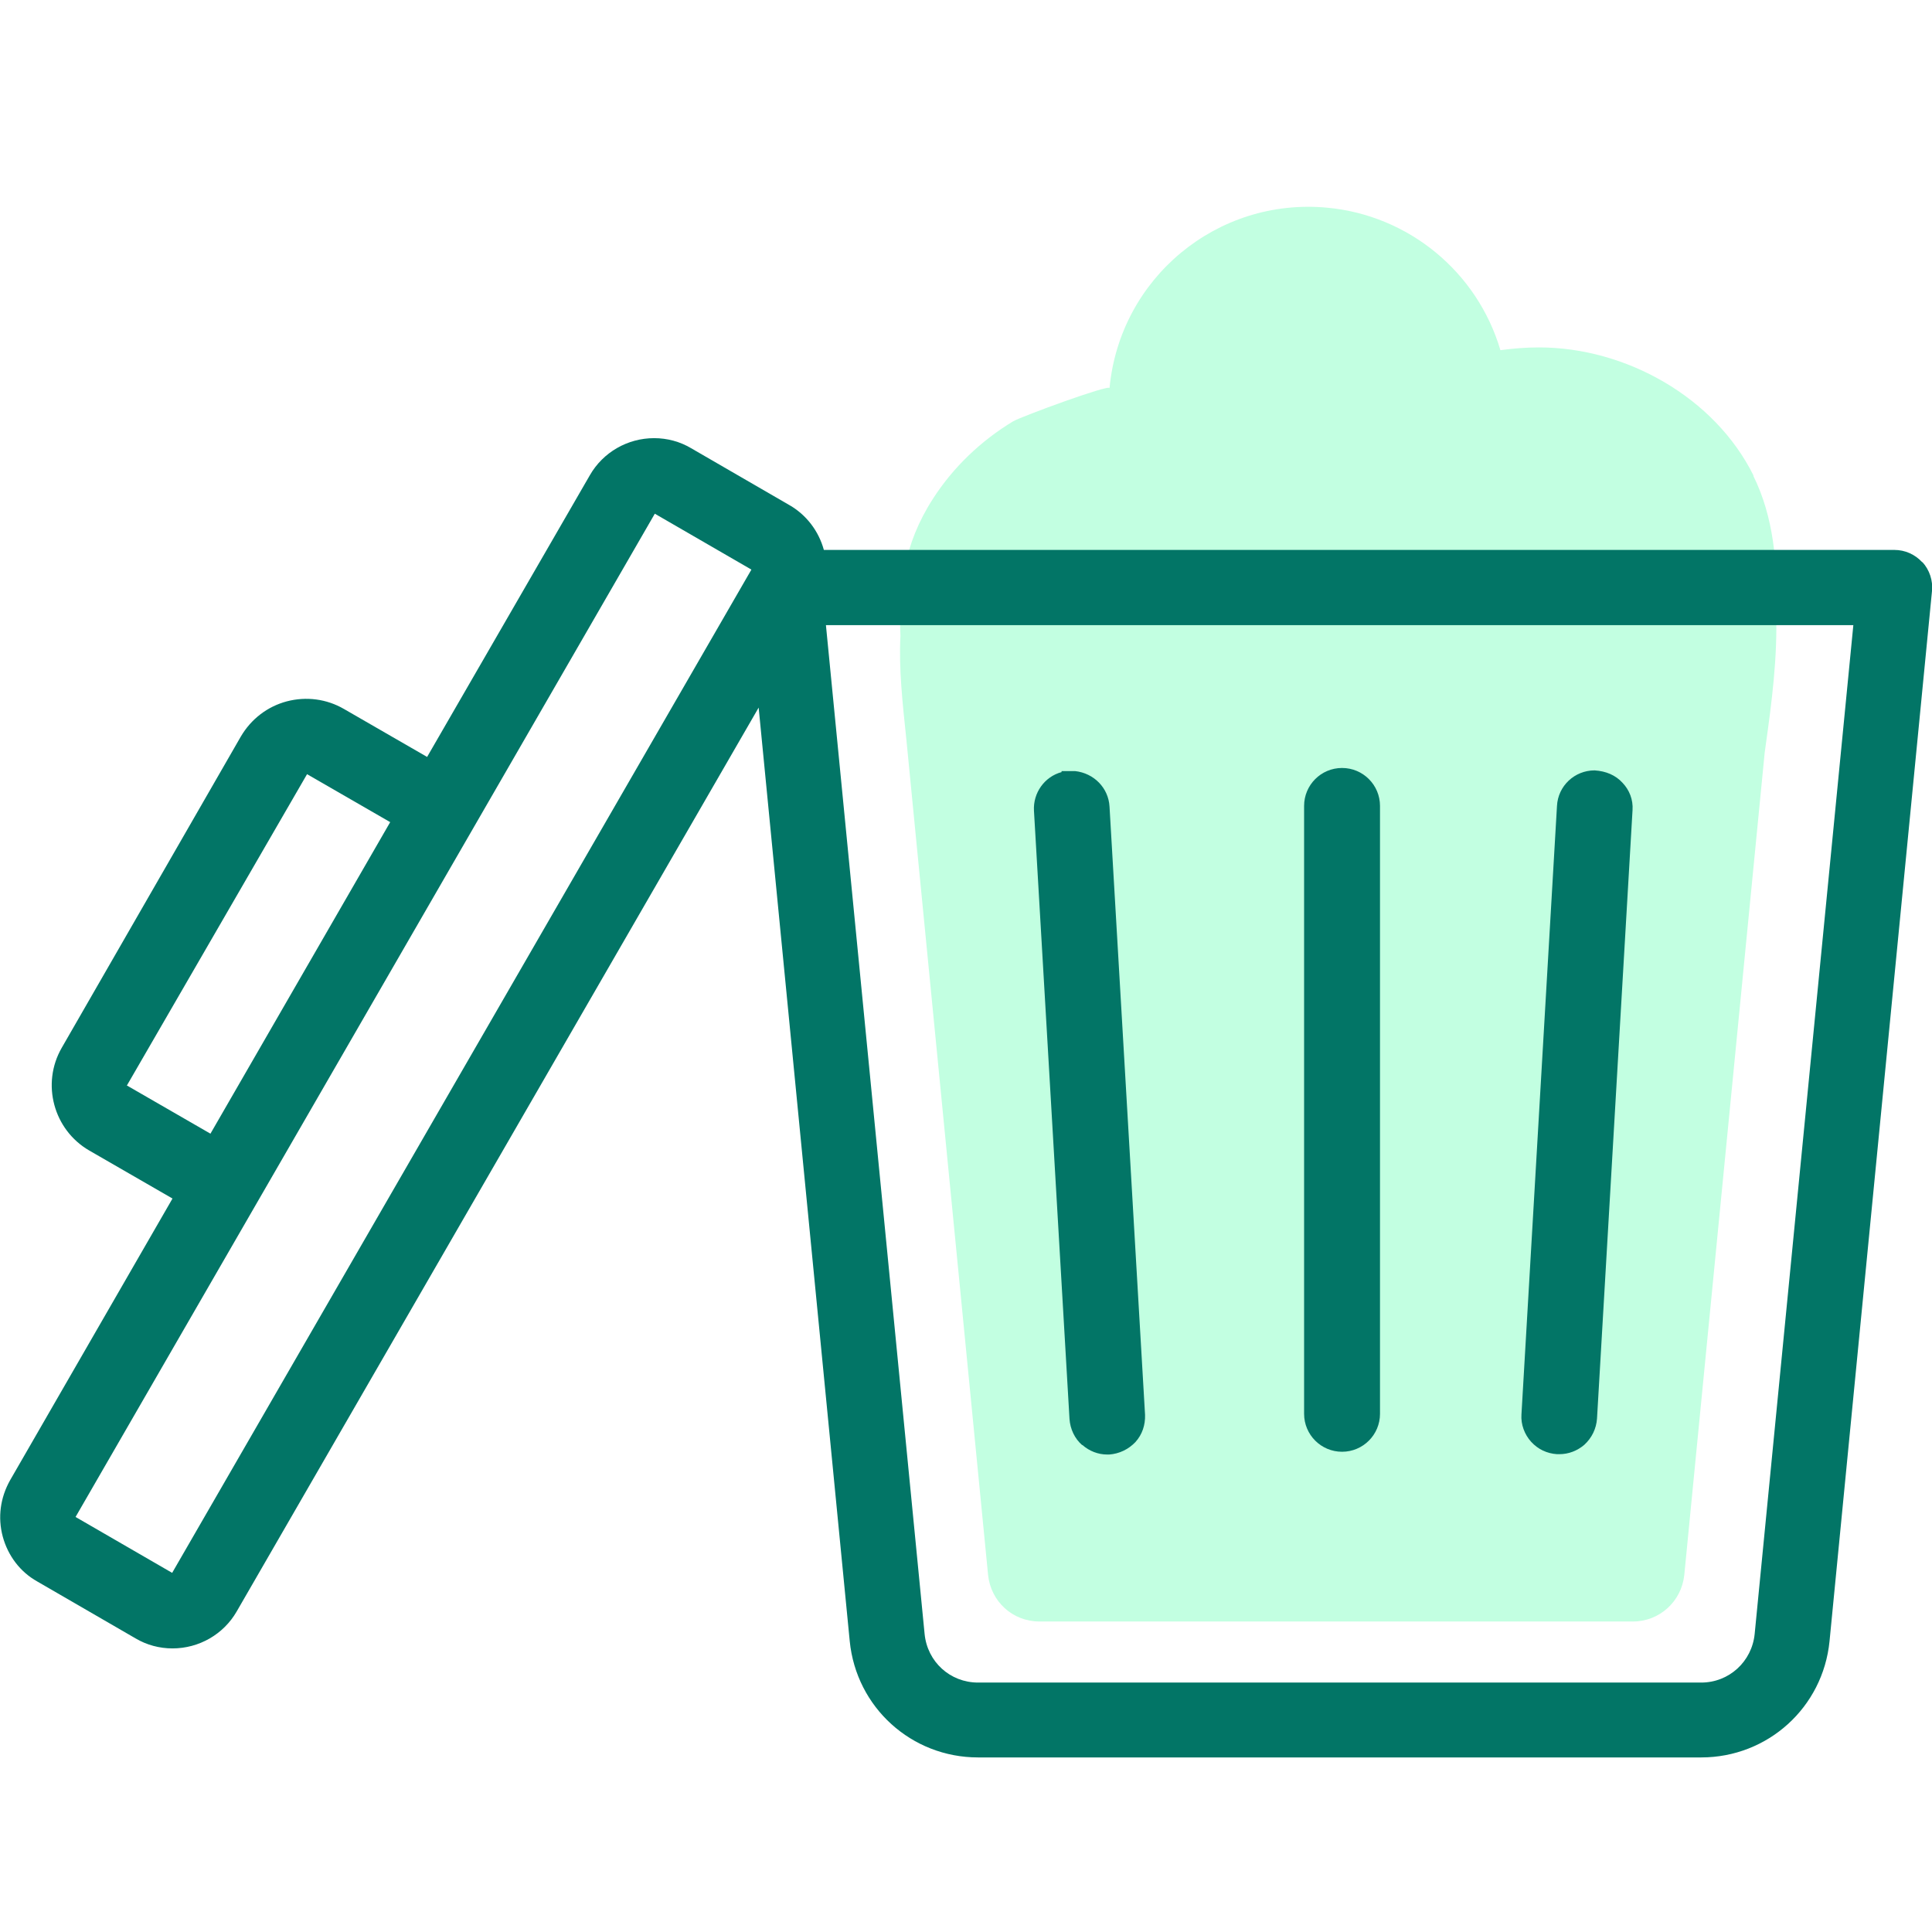
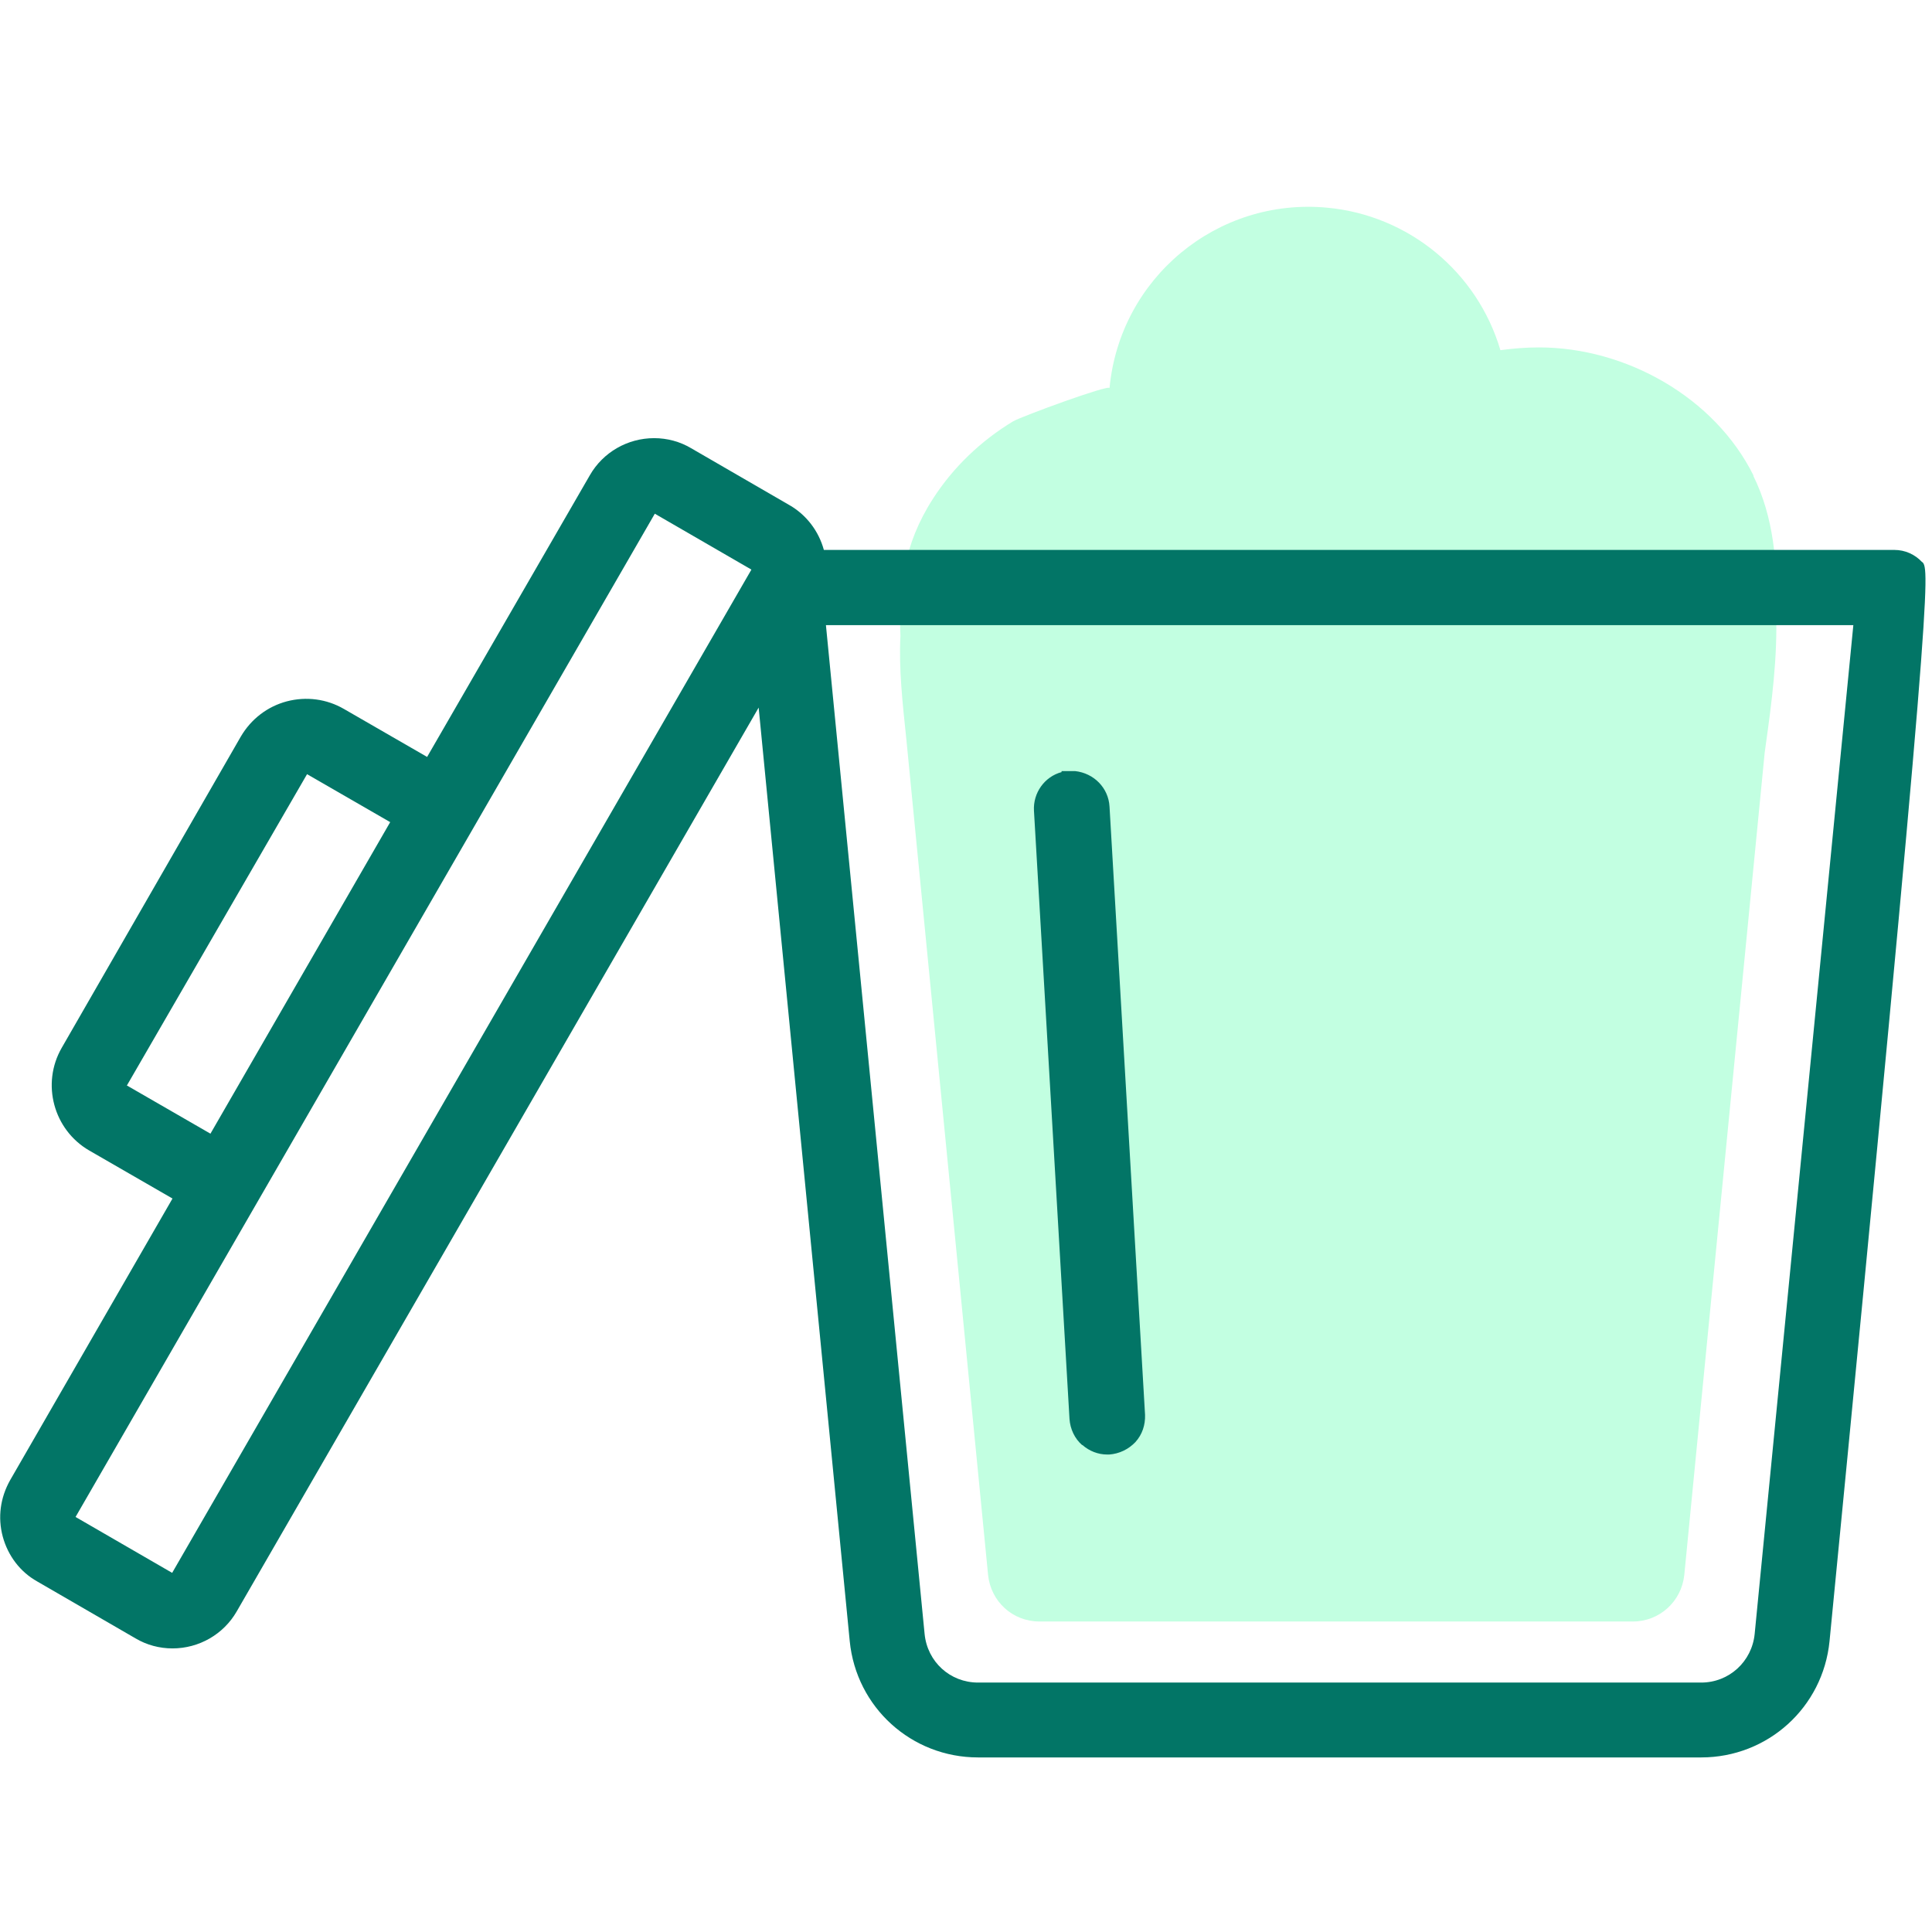
<svg xmlns="http://www.w3.org/2000/svg" width="56" height="56" viewBox="0 0 56 56" fill="none">
  <g id="background-color=white" clip-path="url(#clip0_1_385)">
    <path id="Vector" opacity="0.35" d="M50.83 13.79C49.7 11.51 47.12 10.07 44.61 10.07C44.23 10.07 43.86 10.1 43.49 10.15C42.82 7.88 40.83 6.24 38.47 6.02C35.28 5.72 32.46 8.06 32.16 11.25C32.17 11.13 29.61 12.07 29.37 12.21C28.44 12.77 27.63 13.54 27.04 14.46C26.19 15.78 26.04 17.06 26.1 18.43C26.05 19.38 26.16 20.37 26.27 21.42L28.64 45.65C28.72 46.42 29.35 47 30.13 47H47.33C48.1 47 48.74 46.42 48.82 45.65L51.15 21.82L51.18 21.6C51.35 20.39 51.53 19.04 51.48 17.72C51.53 16.35 51.41 14.98 50.82 13.79H50.83Z" fill="#50FFA8" />
-     <path id="Vector_2" d="M45.13 42.15C45.13 42.15 45.18 42.15 45.2 42.15C45.47 42.15 45.72 42.05 45.92 41.88C46.14 41.68 46.27 41.41 46.29 41.12L47.32 23.48C47.34 23.18 47.23 22.9 47.03 22.69C46.83 22.47 46.55 22.35 46.22 22.33C45.64 22.33 45.16 22.78 45.13 23.36L44.1 41C44.08 41.29 44.19 41.58 44.38 41.79C44.58 42.01 44.84 42.13 45.13 42.15Z" fill="#027566" />
-     <path id="Vector_3" d="M40 23.36C40 22.753 39.508 22.26 38.9 22.26C38.292 22.26 37.8 22.753 37.8 23.36V40.98C37.8 41.587 38.292 42.08 38.9 42.08C39.508 42.08 40 41.587 40 40.98V23.36Z" fill="#027566" />
    <path id="Vector_4" d="M31.37 41.88C31.57 42.06 31.83 42.16 32.09 42.16C32.11 42.16 32.13 42.16 32.15 42.16C32.44 42.14 32.71 42.01 32.91 41.8C33.11 41.58 33.2 41.3 33.19 41.01L32.16 23.38C32.13 22.84 31.71 22.41 31.16 22.35H30.9H30.77V22.38C30.28 22.51 29.94 22.98 29.97 23.5L31 41.13C31.02 41.42 31.15 41.7 31.37 41.89V41.88Z" fill="#027566" />
-     <path id="Vector_5" d="M55.72 16.3C55.51 16.07 55.22 15.94 54.91 15.94H23.88C23.73 15.39 23.37 14.92 22.88 14.64L20.03 12.99C19.71 12.8 19.34 12.7 18.96 12.7C18.19 12.7 17.48 13.11 17.1 13.77L12.38 21.94L9.97 20.55C9.47 20.26 8.88 20.18 8.31 20.33C7.75 20.48 7.28 20.84 6.98 21.35L1.79 30.37C1.19 31.41 1.55 32.75 2.59 33.35L5 34.74L0.29 42.91C0.01 43.41 -0.07 43.98 0.08 44.54C0.23 45.09 0.58 45.56 1.08 45.84L3.93 47.49C4.25 47.68 4.62 47.78 5 47.78C5.77 47.78 6.48 47.37 6.86 46.71L21.99 20.51L24.63 47.57C24.82 49.49 26.42 50.94 28.35 50.94H49.31C51.24 50.94 52.84 49.49 53.03 47.57L56 17.13C56.03 16.83 55.93 16.52 55.72 16.29V16.3ZM3.68 31.47V31.46L8.9 22.44L11.31 23.83L6.1 32.86L3.69 31.47H3.68ZM4.99 45.59L2.19 43.97L18.98 14.89L21.78 16.51L4.99 45.59ZM50.86 47.36C50.78 48.16 50.12 48.77 49.31 48.77H28.35C27.54 48.77 26.88 48.17 26.8 47.36L23.94 18.12H53.72L50.86 47.36Z" fill="#027566" />
+     <path id="Vector_5" d="M55.72 16.3C55.51 16.07 55.22 15.94 54.91 15.94H23.88C23.73 15.39 23.37 14.92 22.88 14.64L20.03 12.99C19.71 12.8 19.34 12.7 18.96 12.7C18.19 12.7 17.48 13.11 17.1 13.77L12.38 21.94L9.97 20.55C9.47 20.26 8.88 20.18 8.31 20.33C7.75 20.48 7.28 20.84 6.98 21.35L1.79 30.37C1.19 31.41 1.55 32.75 2.59 33.35L5 34.74L0.29 42.91C0.01 43.41 -0.07 43.98 0.08 44.54C0.23 45.09 0.58 45.56 1.08 45.84L3.93 47.49C4.25 47.68 4.62 47.78 5 47.78C5.77 47.78 6.48 47.37 6.86 46.71L21.99 20.51L24.63 47.57C24.82 49.49 26.42 50.94 28.35 50.94H49.31C51.24 50.94 52.84 49.49 53.03 47.57C56.03 16.83 55.93 16.52 55.72 16.29V16.3ZM3.68 31.47V31.46L8.9 22.44L11.31 23.83L6.1 32.86L3.69 31.47H3.68ZM4.99 45.59L2.19 43.97L18.98 14.89L21.78 16.51L4.99 45.59ZM50.86 47.36C50.78 48.16 50.12 48.77 49.31 48.77H28.35C27.54 48.77 26.88 48.17 26.8 47.36L23.94 18.12H53.72L50.86 47.36Z" fill="#027566" />
  </g>
  <defs>
    <clipPath id="clip0_1_385">
      <rect width="56" height="56" fill="white" />
    </clipPath>
  </defs>
</svg>